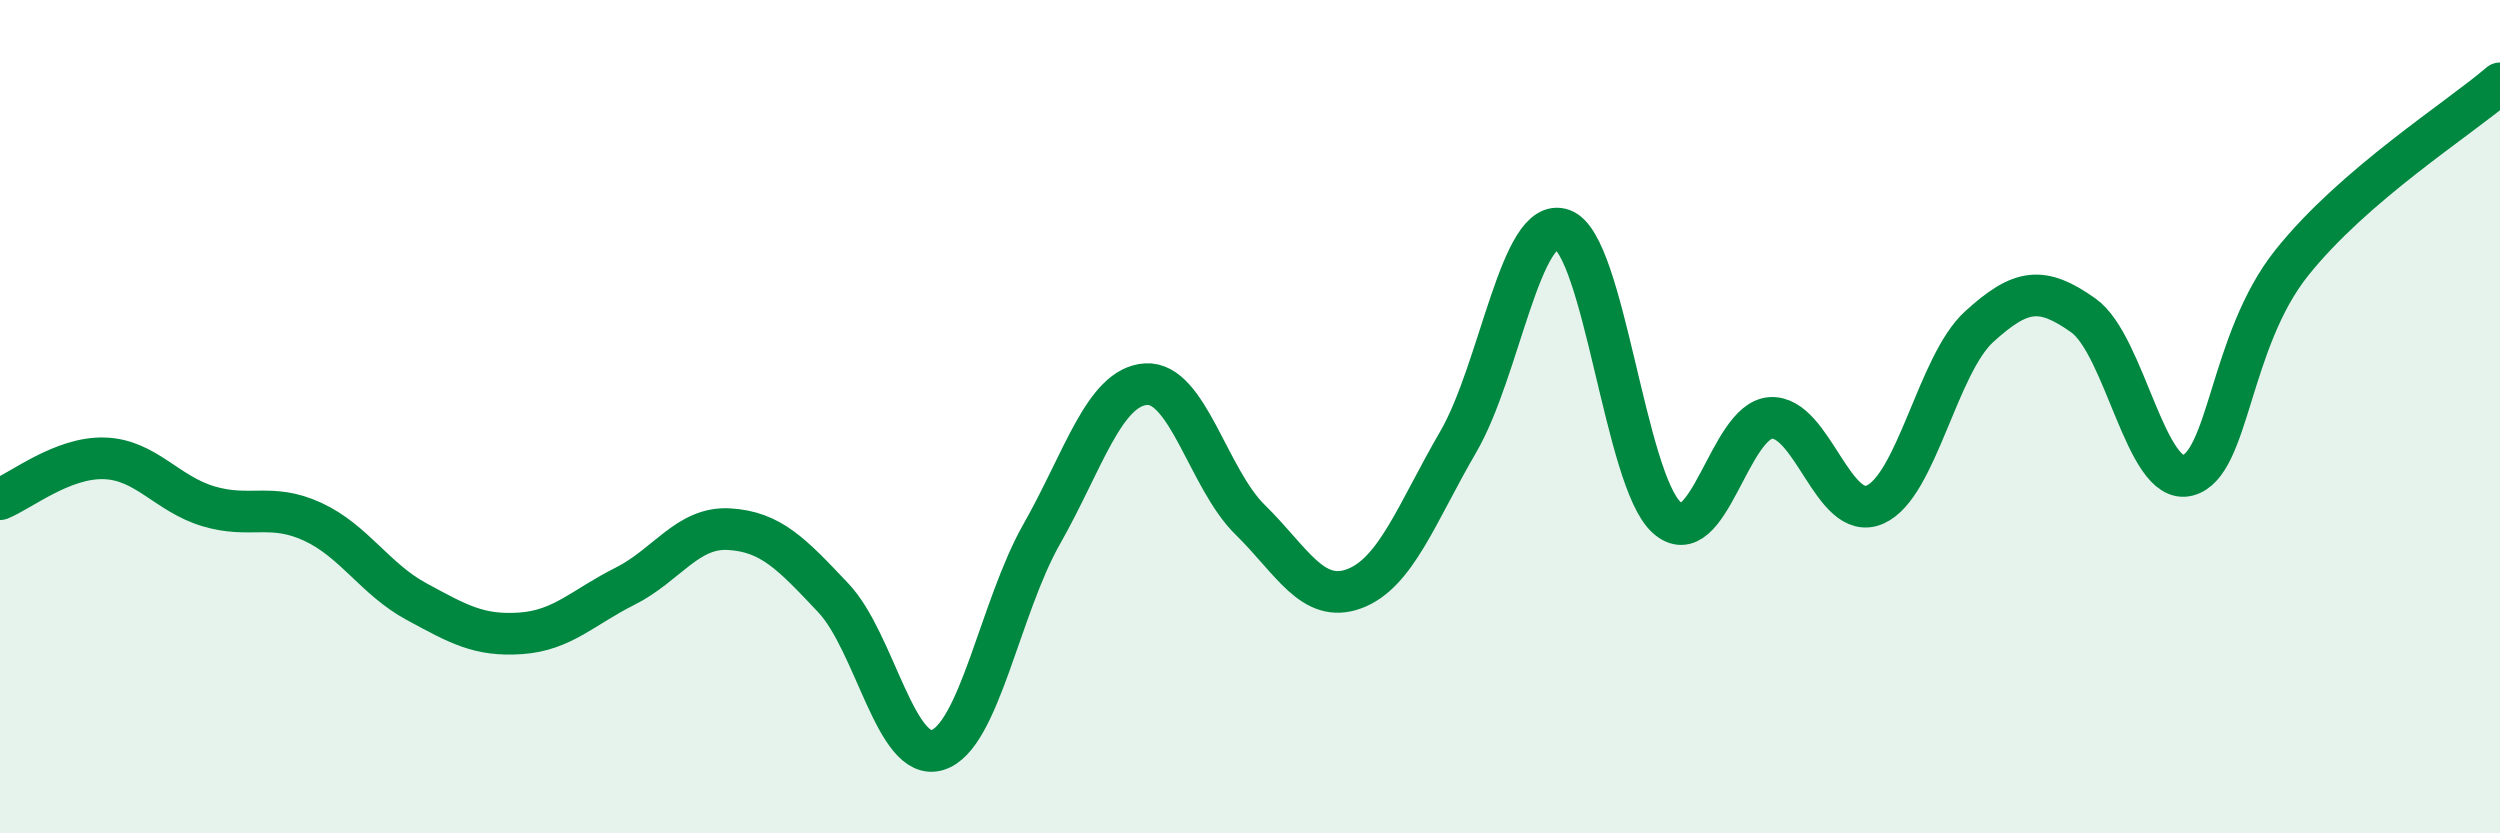
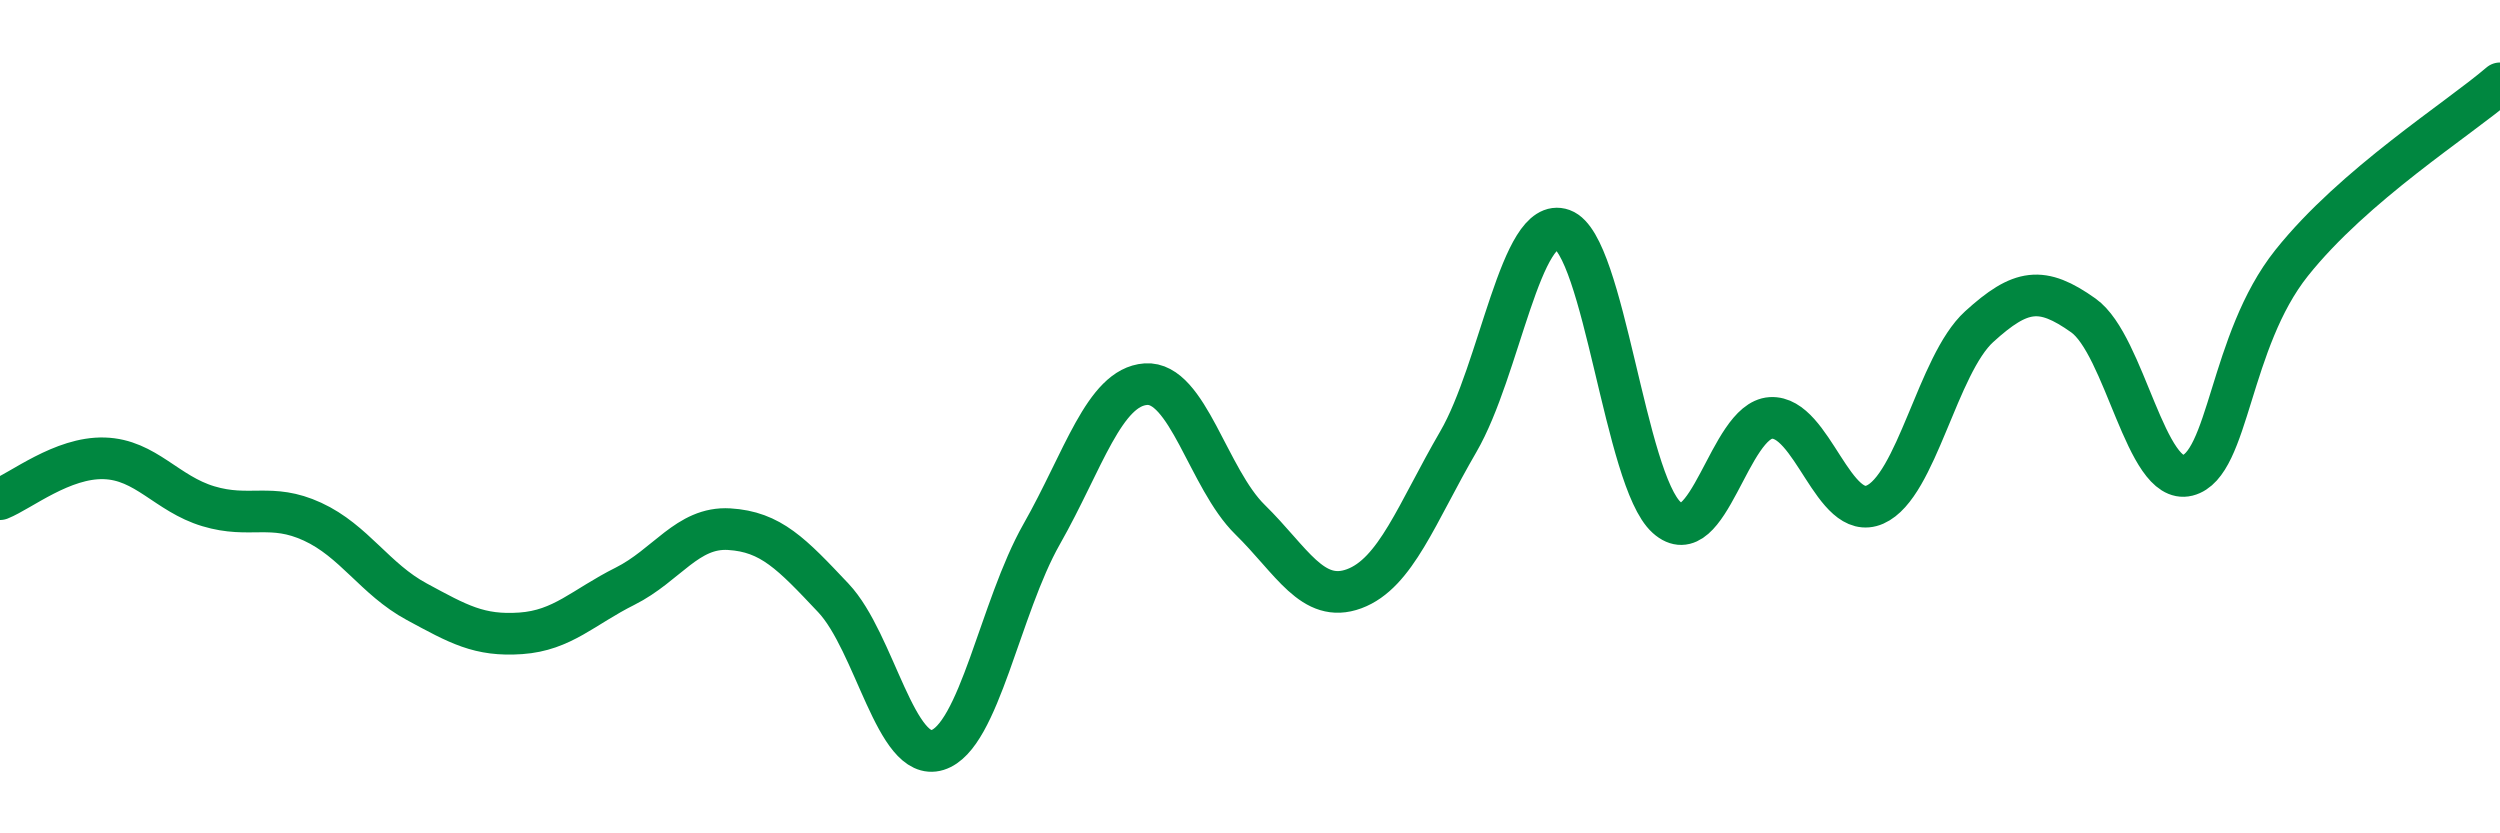
<svg xmlns="http://www.w3.org/2000/svg" width="60" height="20" viewBox="0 0 60 20">
-   <path d="M 0,11.98 C 0.5,11.78 1.5,10.97 2.5,11 C 3.5,11.03 4,11.85 5,12.15 C 6,12.45 6.5,12.06 7.5,12.52 C 8.5,12.98 9,13.9 10,14.44 C 11,14.98 11.5,15.27 12.5,15.2 C 13.5,15.13 14,14.57 15,14.07 C 16,13.57 16.5,12.64 17.5,12.7 C 18.5,12.76 19,13.29 20,14.35 C 21,15.41 21.5,18.31 22.5,18 C 23.5,17.69 24,14.58 25,12.82 C 26,11.06 26.5,9.29 27.5,9.22 C 28.5,9.15 29,11.49 30,12.47 C 31,13.45 31.5,14.5 32.5,14.13 C 33.5,13.76 34,12.32 35,10.6 C 36,8.88 36.5,5.15 37.5,5.51 C 38.5,5.87 39,11.52 40,12.42 C 41,13.32 41.5,10.09 42.5,10.03 C 43.5,9.97 44,12.55 45,12.11 C 46,11.67 46.5,8.75 47.5,7.84 C 48.5,6.93 49,6.86 50,7.57 C 51,8.28 51.5,11.66 52.5,11.41 C 53.5,11.16 53.5,8.19 55,6.31 C 56.5,4.43 59,2.86 60,2L60 20L0 20Z" fill="#008740" opacity="0.1" stroke-linecap="round" stroke-linejoin="round" />
  <path d="M 0,11.98 C 0.5,11.78 1.5,10.97 2.5,11 C 3.5,11.03 4,11.85 5,12.15 C 6,12.45 6.5,12.06 7.5,12.52 C 8.5,12.98 9,13.9 10,14.44 C 11,14.98 11.5,15.27 12.5,15.2 C 13.5,15.13 14,14.57 15,14.07 C 16,13.57 16.5,12.64 17.5,12.7 C 18.5,12.76 19,13.29 20,14.35 C 21,15.41 21.5,18.31 22.5,18 C 23.5,17.69 24,14.58 25,12.82 C 26,11.06 26.5,9.29 27.5,9.22 C 28.5,9.15 29,11.49 30,12.47 C 31,13.45 31.5,14.5 32.5,14.13 C 33.5,13.76 34,12.32 35,10.6 C 36,8.88 36.5,5.15 37.5,5.51 C 38.5,5.87 39,11.52 40,12.42 C 41,13.32 41.5,10.09 42.5,10.03 C 43.5,9.97 44,12.55 45,12.11 C 46,11.67 46.5,8.75 47.5,7.84 C 48.5,6.93 49,6.86 50,7.57 C 51,8.28 51.5,11.66 52.5,11.41 C 53.5,11.16 53.5,8.19 55,6.31 C 56.5,4.43 59,2.86 60,2" stroke="#008740" stroke-width="1" fill="none" stroke-linecap="round" stroke-linejoin="round" />
</svg>